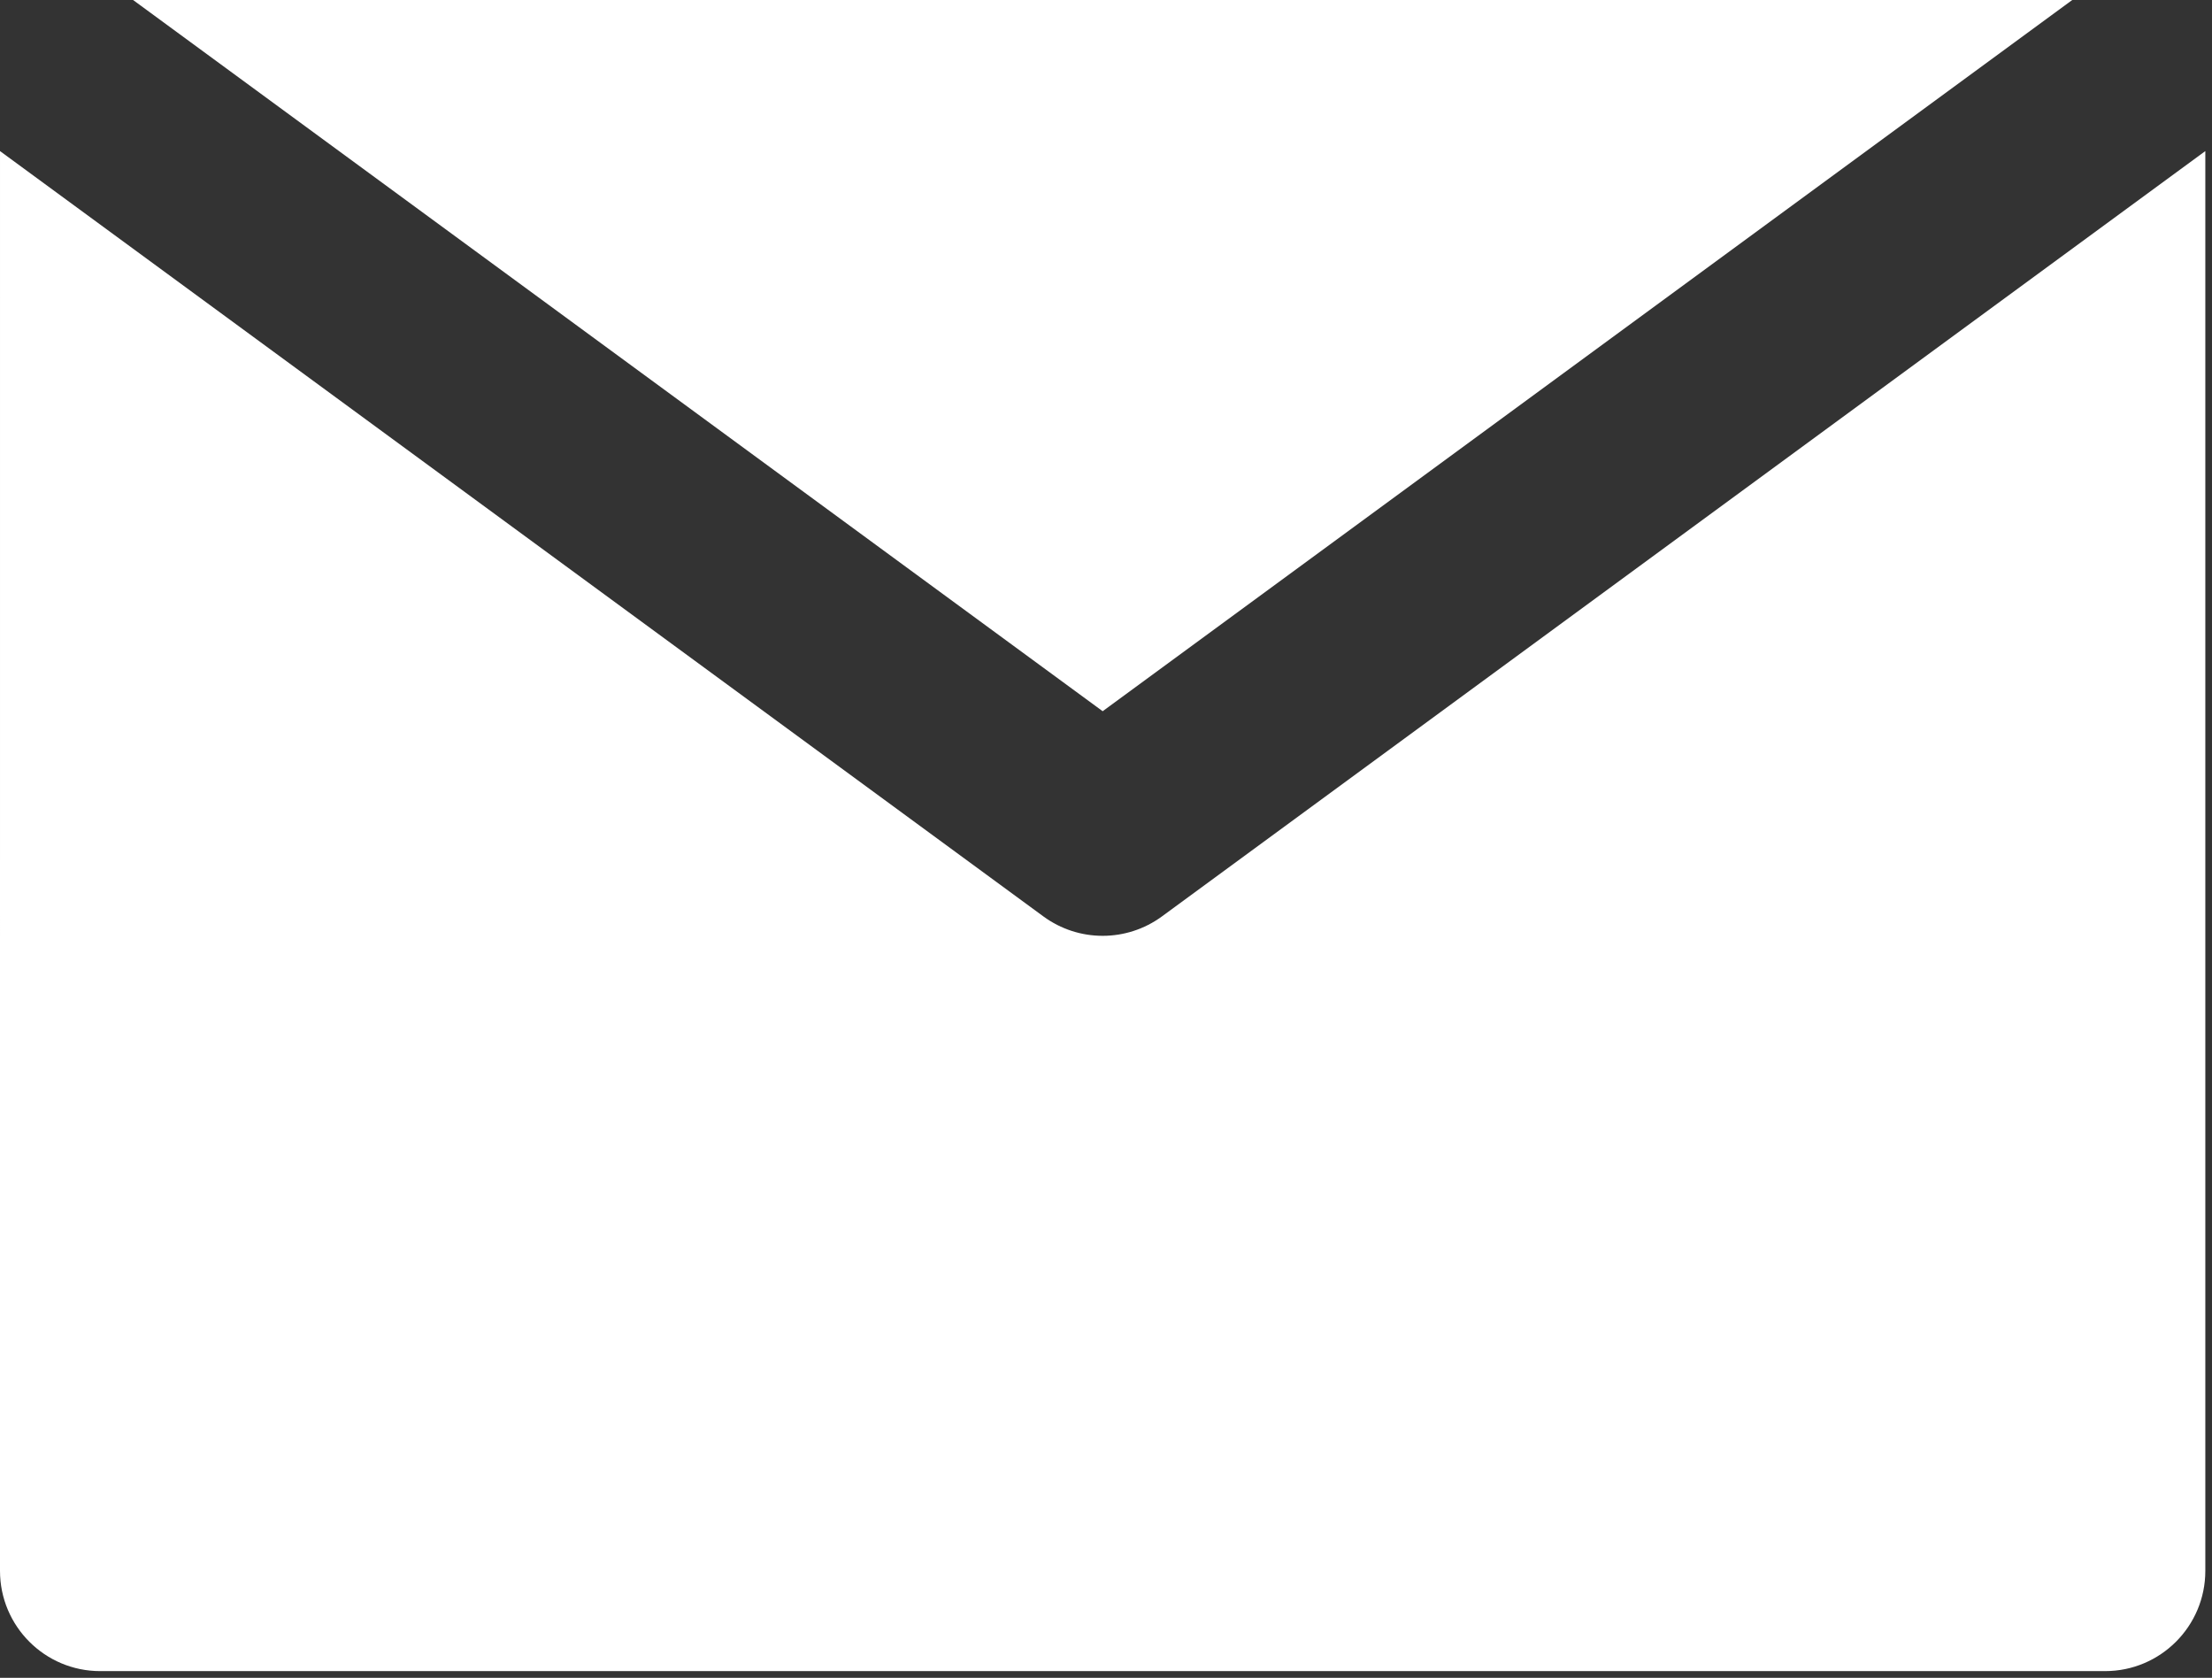
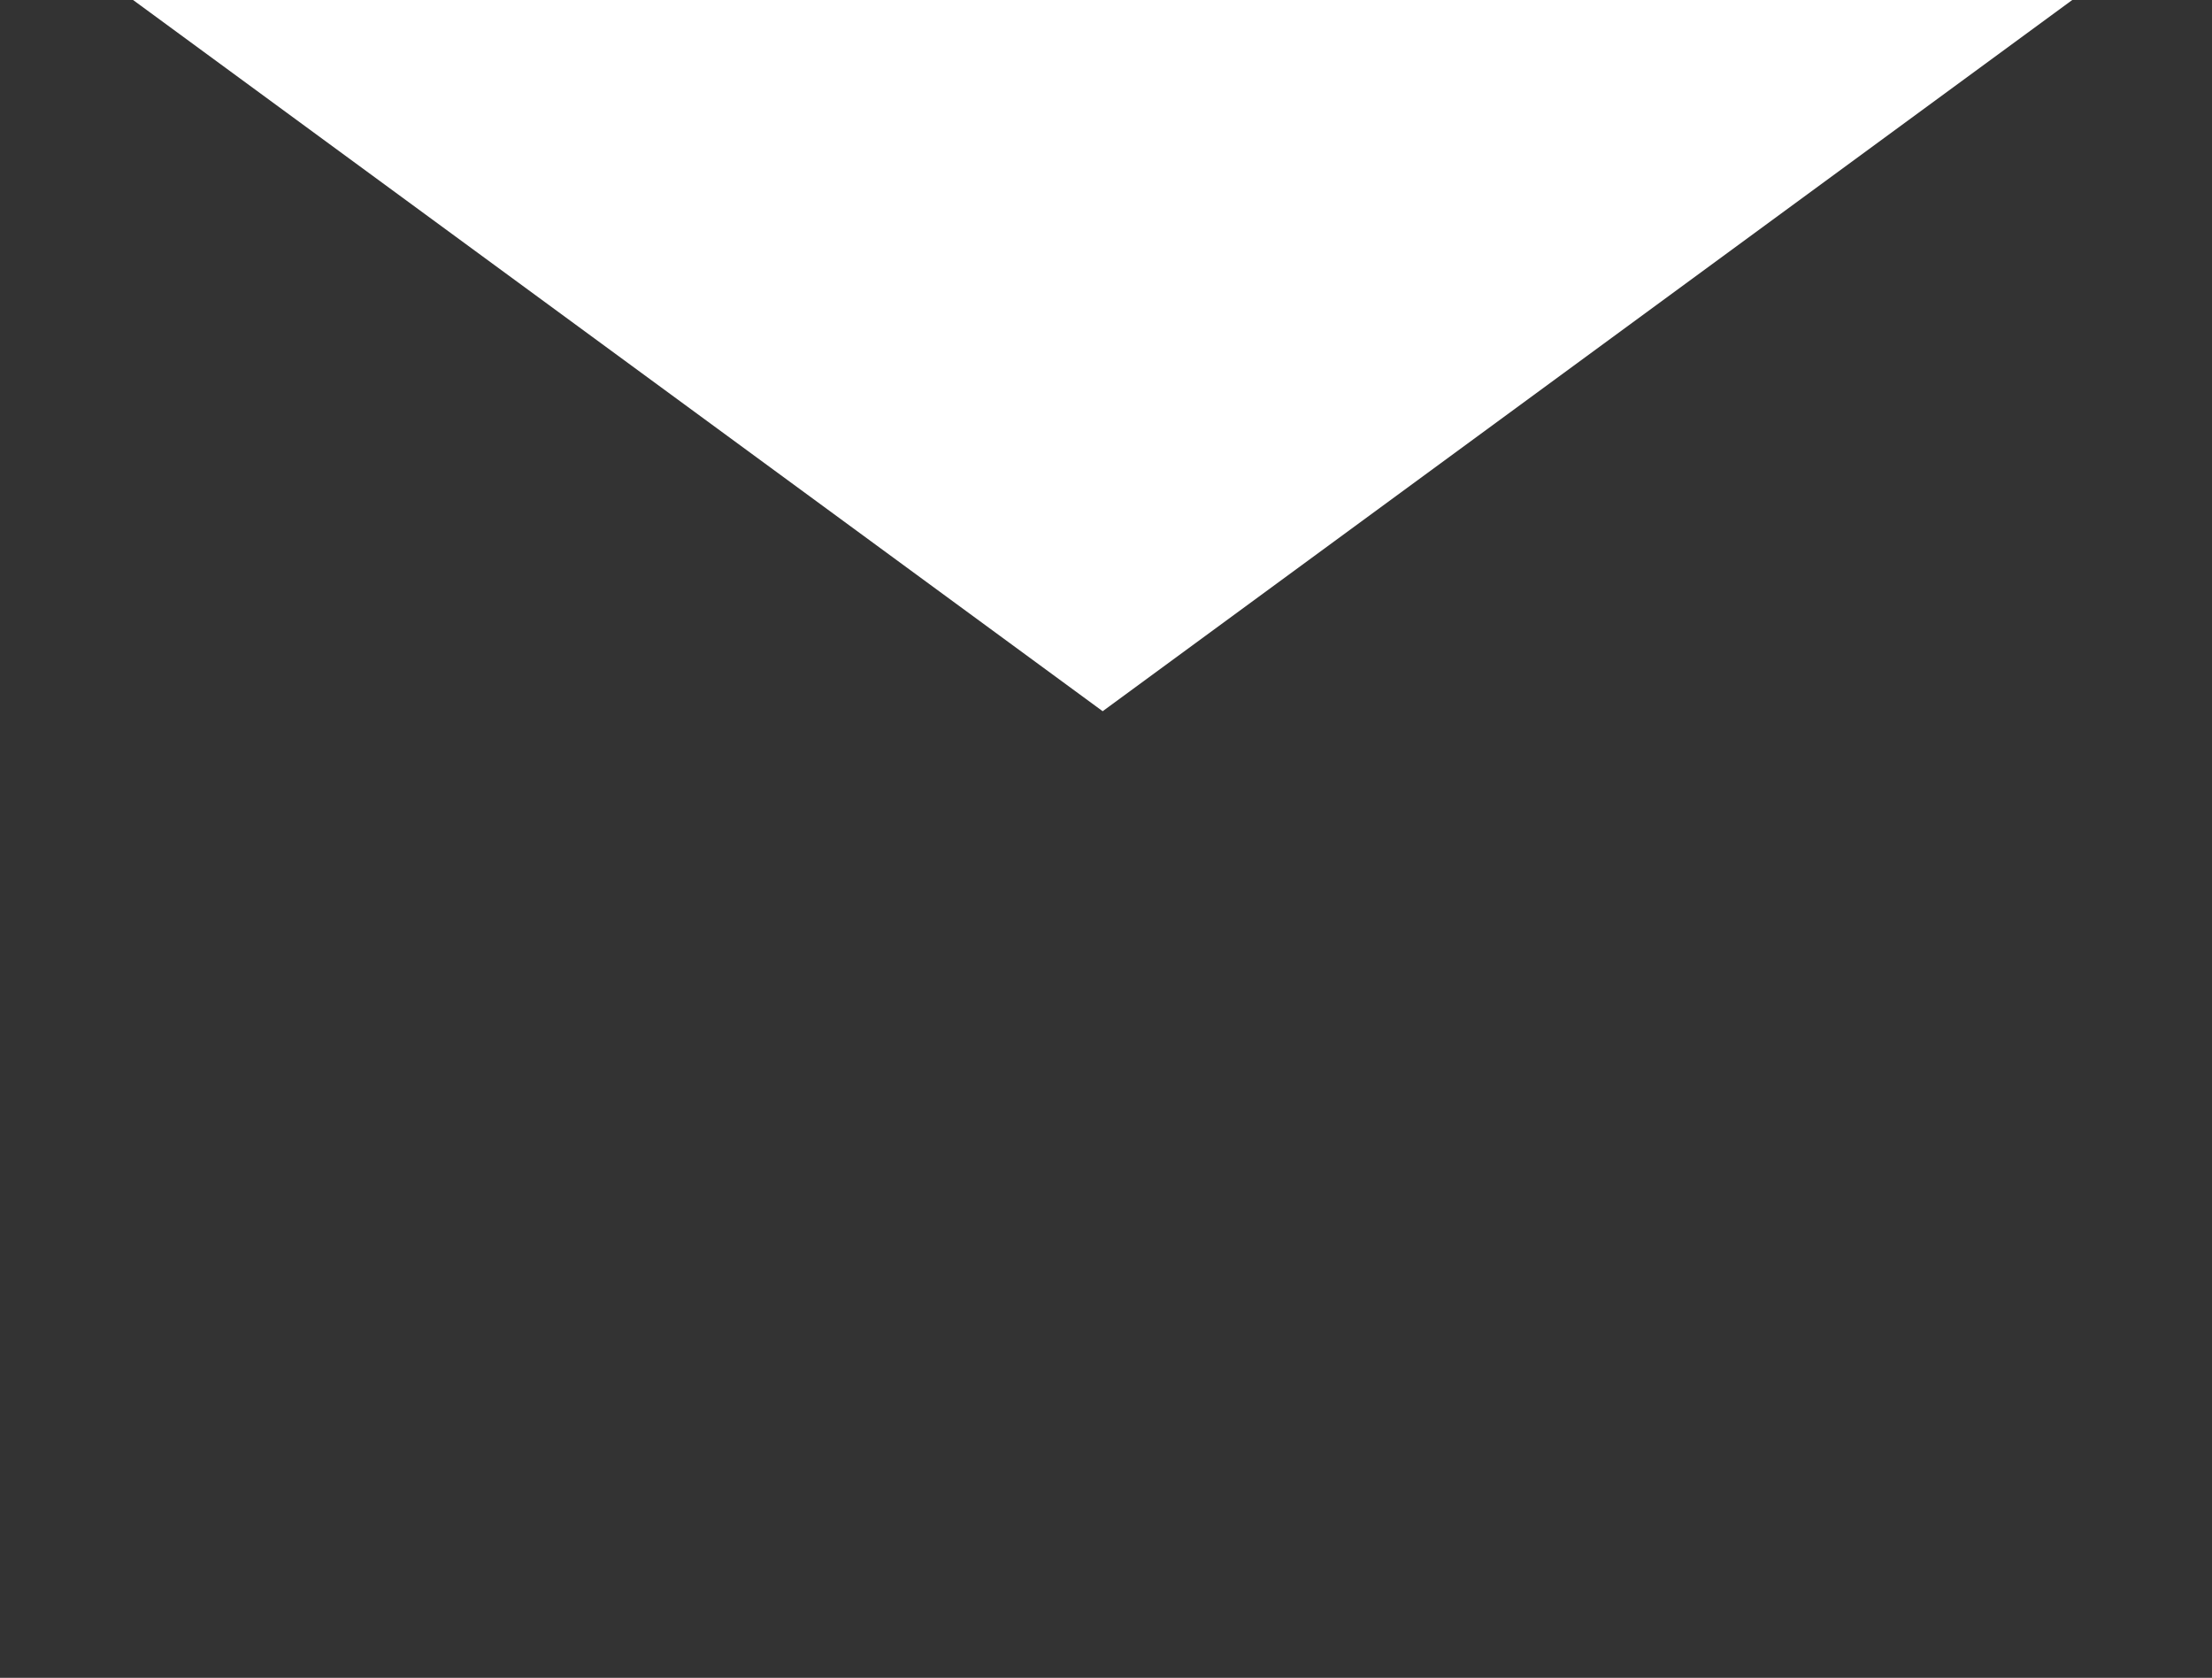
<svg xmlns="http://www.w3.org/2000/svg" width="100%" height="100%" viewBox="0 0 331 251" xml:space="preserve" style="fill-rule:evenodd;clip-rule:evenodd;stroke-linejoin:round;stroke-miterlimit:2;">
  <rect x="0" y="0" width="331" height="251" fill="#333333" stroke="none" />
  <g transform="matrix(1,0,0,1,0,-40)">
    <g id="XMLID_348_">
-       <path id="XMLID_350_" d="M173.871,177.097C171.23,179.033 168.115,180 165.001,180C161.885,180 158.771,179.033 156.13,177.097L30,84.602L0.001,62.603L0,275.001C0.001,283.285 6.716,290.001 15,290.001L315.001,290C323.286,290 330.001,283.284 330.001,275.001L330.001,62.602L300,84.602L173.871,177.097Z" style="fill:white;fill-rule:nonzero;" />
      <path id="XMLID_351_" d="M165.001,146.4L310.087,40.001L19.911,40L165.001,146.4Z" style="fill:white;fill-rule:nonzero;" />
    </g>
  </g>
</svg>